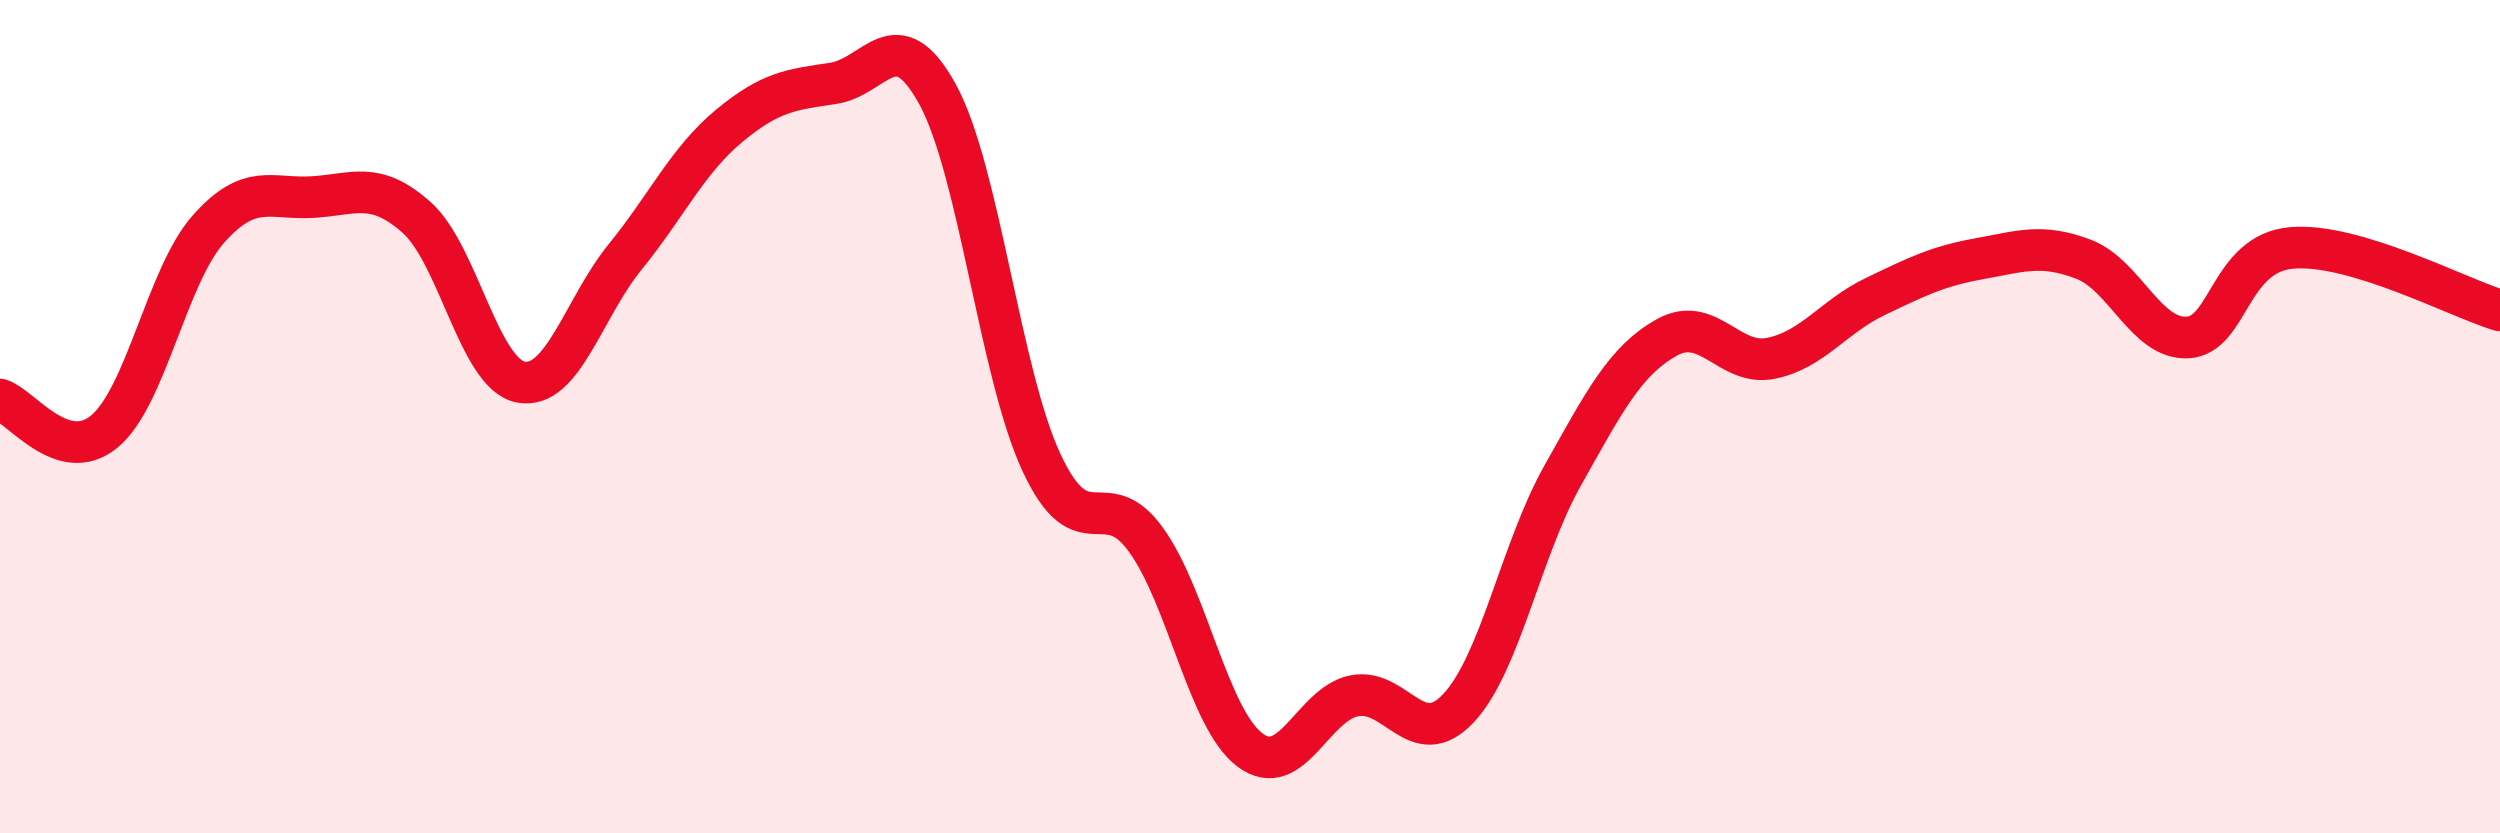
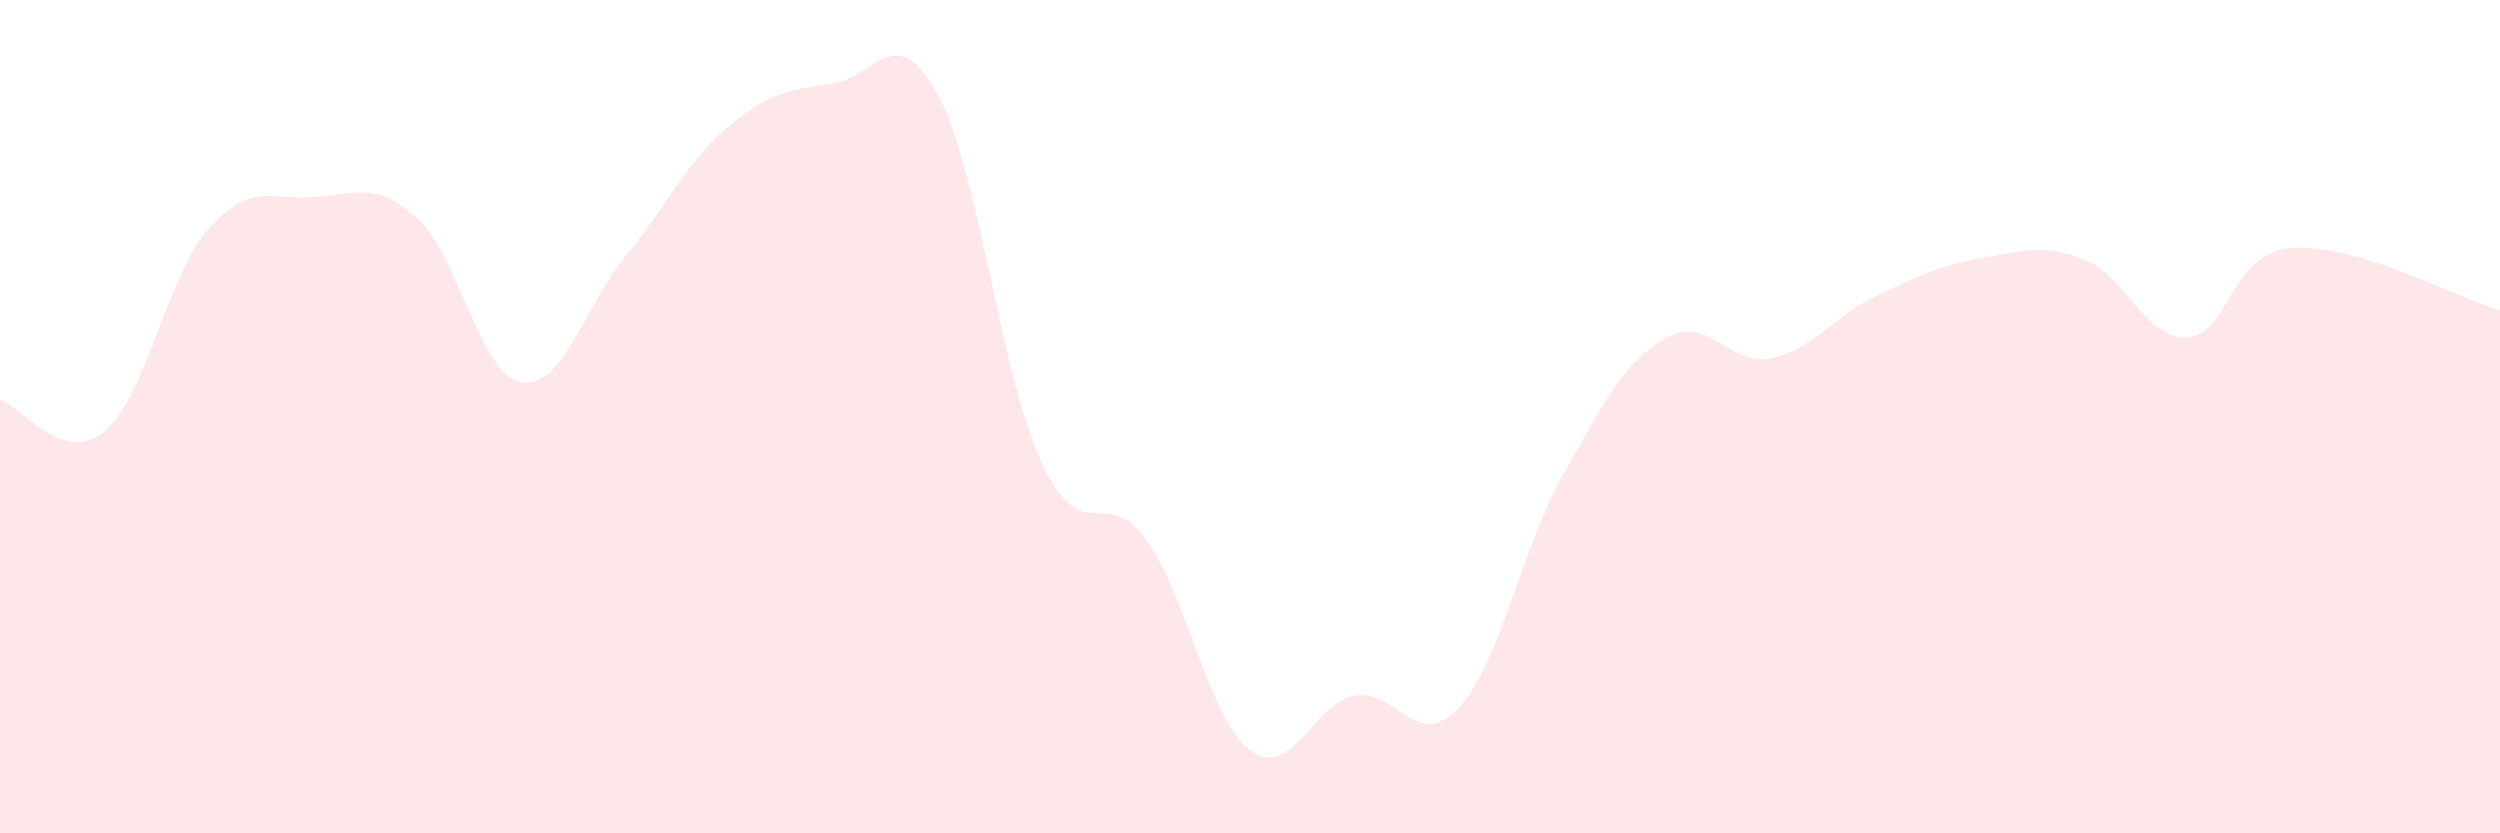
<svg xmlns="http://www.w3.org/2000/svg" width="60" height="20" viewBox="0 0 60 20">
  <path d="M 0,9.59 C 0.5,9.74 1.5,11.18 2.5,10.36 C 3.5,9.54 4,6.63 5,5.5 C 6,4.37 6.5,4.79 7.5,4.73 C 8.5,4.67 9,4.33 10,5.22 C 11,6.11 11.5,8.98 12.5,9.17 C 13.5,9.36 14,7.4 15,6.17 C 16,4.94 16.5,3.85 17.5,3.02 C 18.5,2.19 19,2.15 20,2 C 21,1.85 21.5,0.44 22.5,2.26 C 23.5,4.08 24,8.97 25,11.11 C 26,13.25 26.5,11.57 27.5,12.95 C 28.5,14.33 29,17.25 30,18 C 31,18.75 31.5,16.9 32.5,16.7 C 33.5,16.5 34,18.06 35,17 C 36,15.94 36.5,13.2 37.5,11.42 C 38.5,9.64 39,8.66 40,8.1 C 41,7.54 41.5,8.8 42.5,8.6 C 43.5,8.4 44,7.6 45,7.12 C 46,6.64 46.5,6.39 47.5,6.21 C 48.5,6.03 49,5.84 50,6.22 C 51,6.6 51.5,8.15 52.5,8.1 C 53.5,8.05 53.5,6.08 55,5.95 C 56.5,5.82 59,7.15 60,7.45L60 20L0 20Z" fill="#EB0A25" opacity="0.1" stroke-linecap="round" stroke-linejoin="round" />
-   <path d="M 0,9.59 C 0.5,9.74 1.5,11.18 2.5,10.36 C 3.5,9.54 4,6.63 5,5.5 C 6,4.37 6.5,4.79 7.5,4.73 C 8.5,4.67 9,4.33 10,5.22 C 11,6.11 11.5,8.98 12.5,9.17 C 13.5,9.36 14,7.4 15,6.17 C 16,4.94 16.5,3.85 17.5,3.02 C 18.5,2.19 19,2.15 20,2 C 21,1.85 21.5,0.44 22.5,2.26 C 23.5,4.08 24,8.97 25,11.11 C 26,13.25 26.5,11.57 27.5,12.95 C 28.5,14.33 29,17.25 30,18 C 31,18.75 31.5,16.9 32.5,16.7 C 33.5,16.5 34,18.06 35,17 C 36,15.94 36.5,13.2 37.5,11.42 C 38.5,9.64 39,8.66 40,8.1 C 41,7.54 41.5,8.8 42.5,8.6 C 43.5,8.4 44,7.6 45,7.12 C 46,6.64 46.5,6.39 47.5,6.21 C 48.5,6.03 49,5.84 50,6.22 C 51,6.6 51.5,8.15 52.5,8.1 C 53.5,8.05 53.5,6.08 55,5.95 C 56.5,5.82 59,7.15 60,7.45" stroke="#EB0A25" stroke-width="1" fill="none" stroke-linecap="round" stroke-linejoin="round" />
</svg>